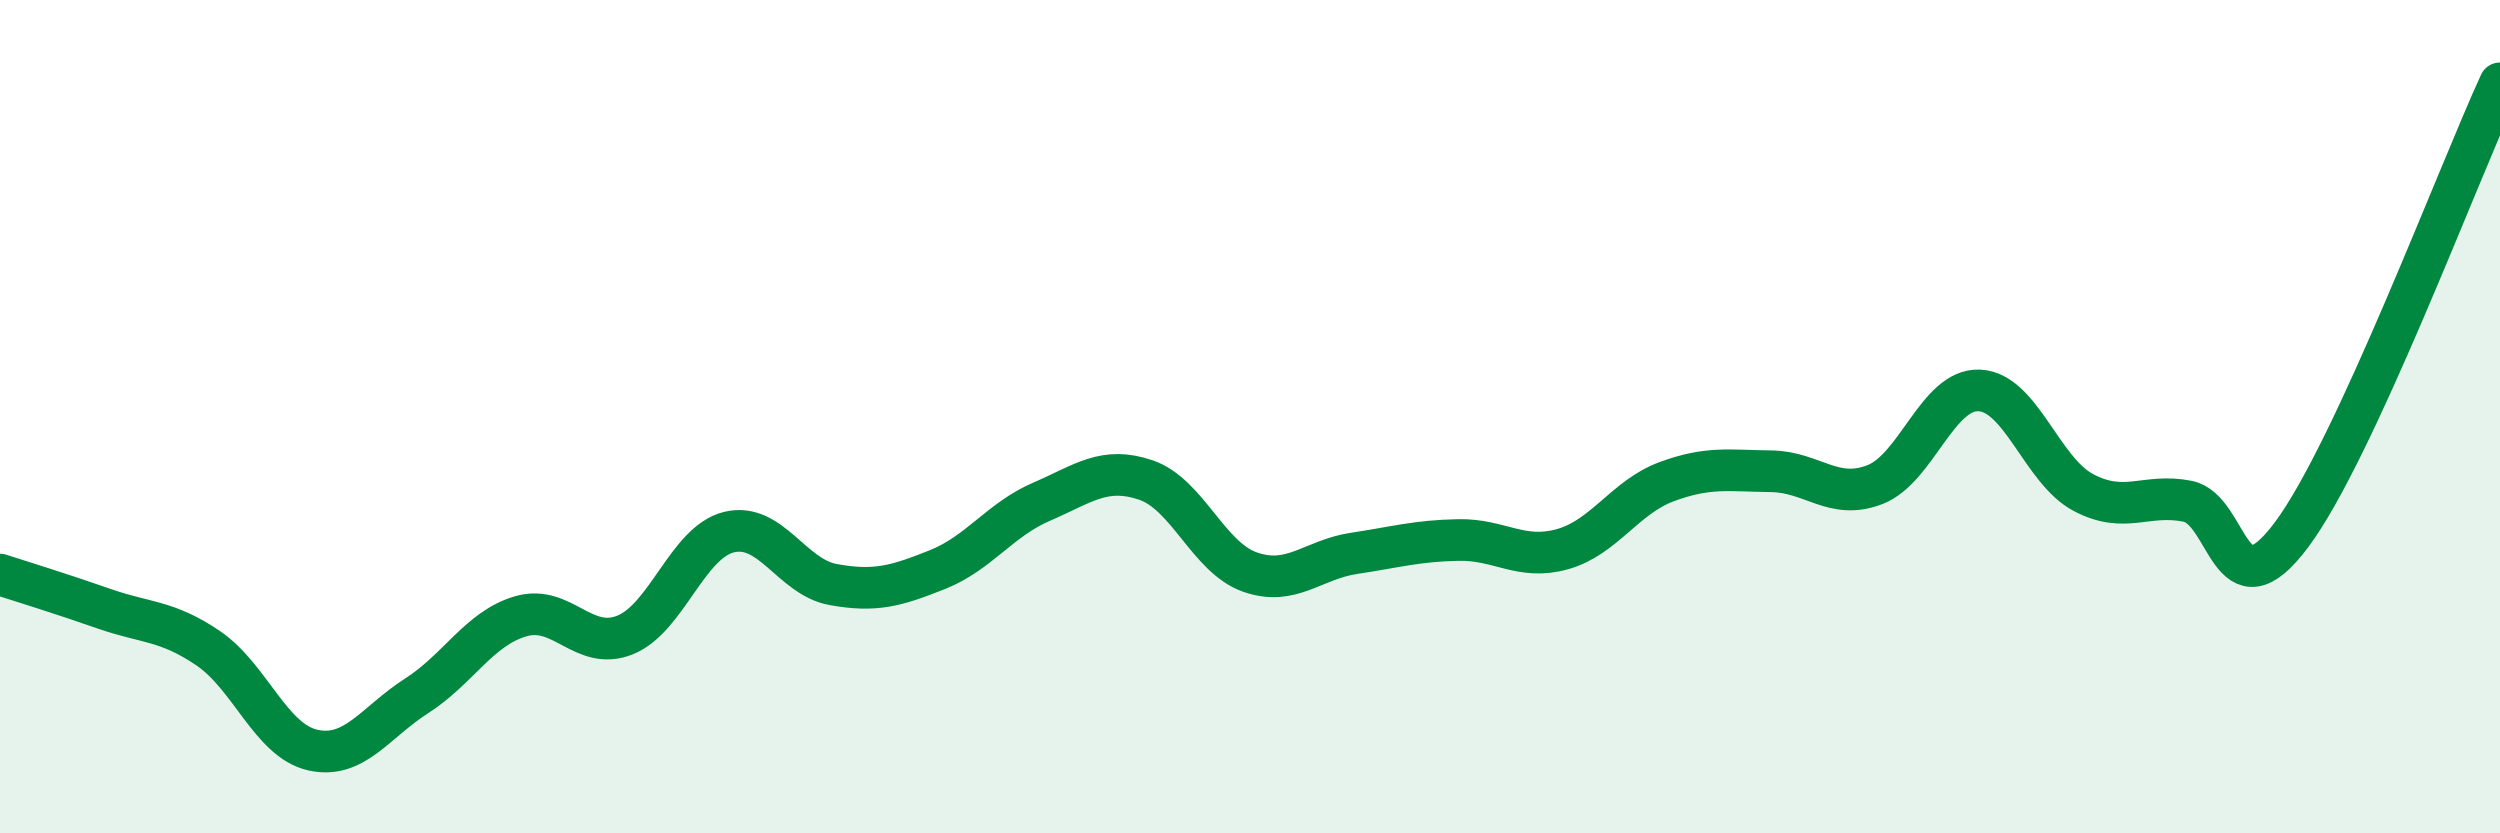
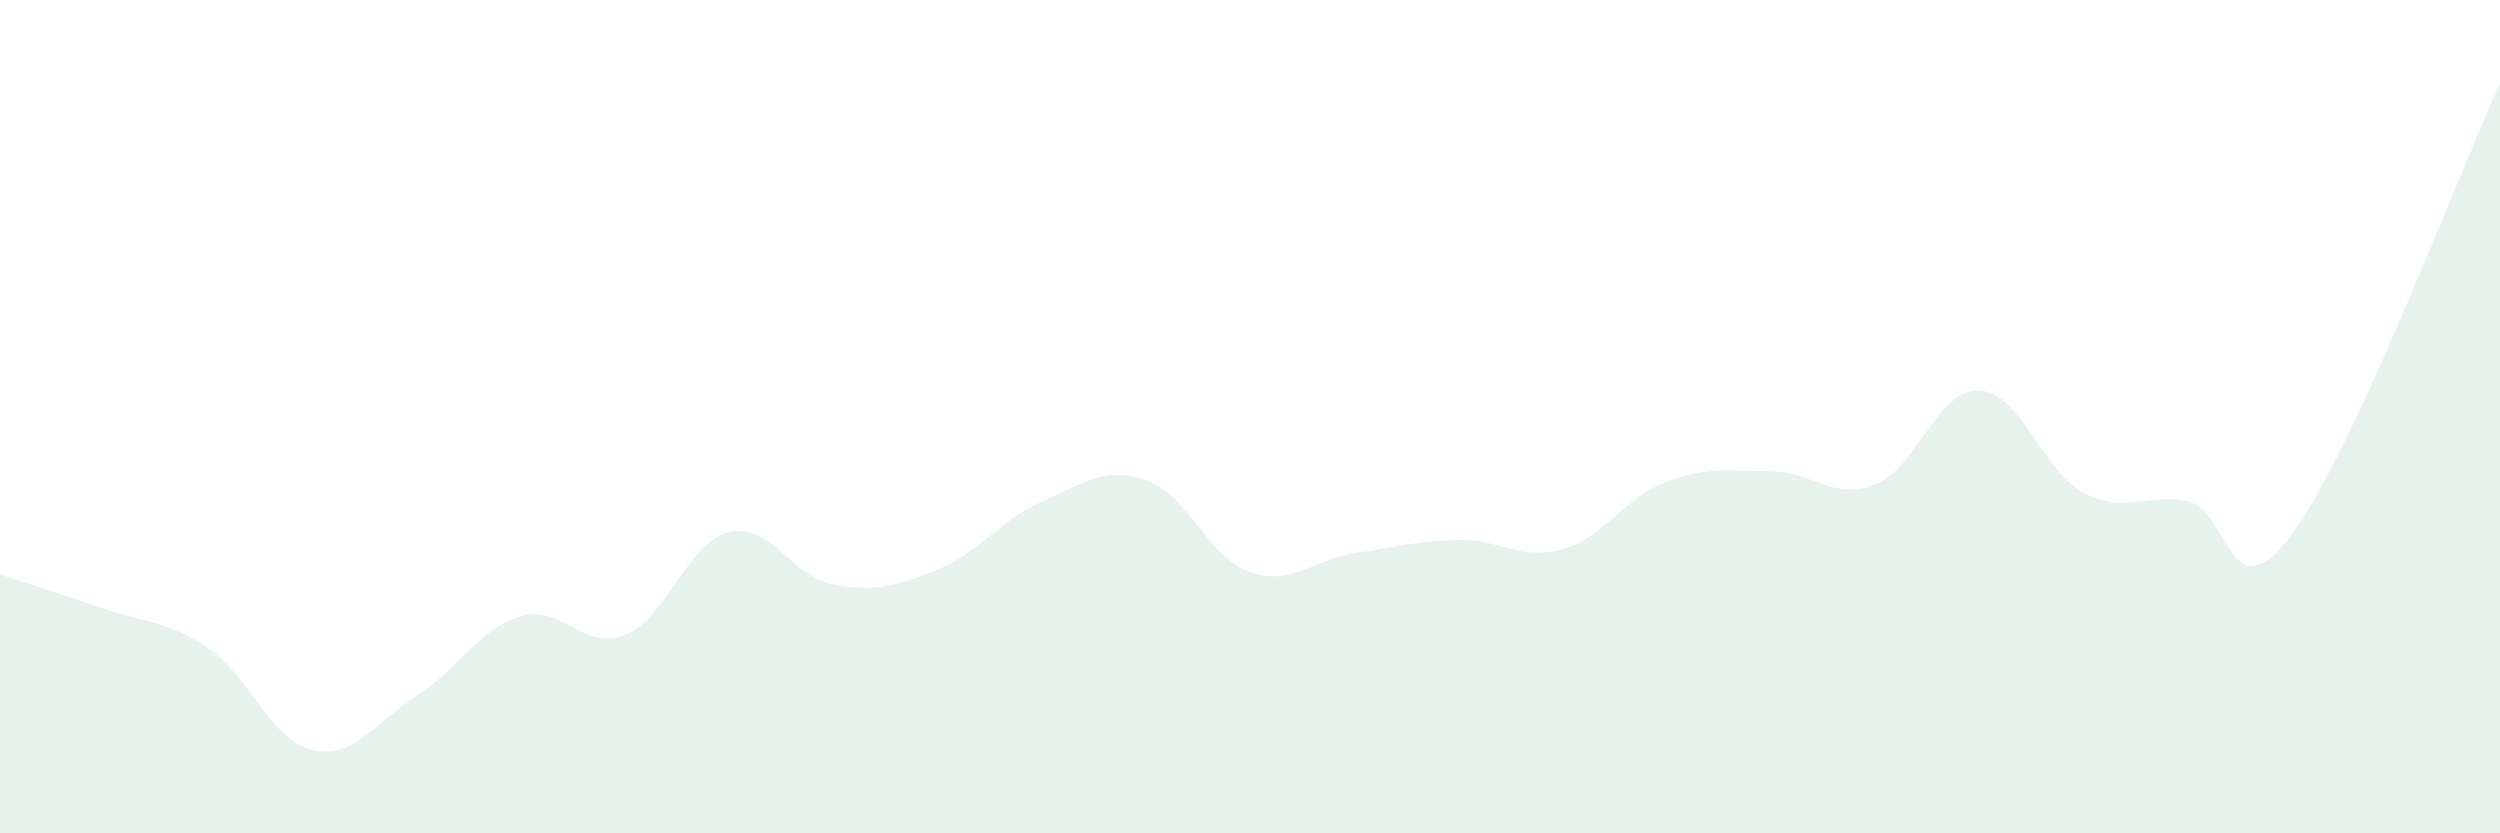
<svg xmlns="http://www.w3.org/2000/svg" width="60" height="20" viewBox="0 0 60 20">
  <path d="M 0,13.79 C 0.5,13.95 1.5,14.26 2.5,14.61 C 3.5,14.96 4,14.88 5,15.56 C 6,16.24 6.5,17.77 7.5,18 C 8.5,18.23 9,17.34 10,16.7 C 11,16.06 11.5,15.08 12.5,14.79 C 13.5,14.5 14,15.64 15,15.24 C 16,14.84 16.5,13.01 17.5,12.77 C 18.5,12.53 19,13.85 20,14.03 C 21,14.21 21.5,14.07 22.5,13.67 C 23.5,13.27 24,12.47 25,12.04 C 26,11.61 26.5,11.18 27.5,11.52 C 28.5,11.86 29,13.38 30,13.73 C 31,14.08 31.5,13.43 32.5,13.28 C 33.5,13.13 34,12.98 35,12.96 C 36,12.94 36.5,13.46 37.5,13.18 C 38.5,12.9 39,11.93 40,11.56 C 41,11.19 41.5,11.3 42.5,11.31 C 43.5,11.32 44,12.02 45,11.63 C 46,11.24 46.5,9.33 47.5,9.37 C 48.5,9.41 49,11.29 50,11.82 C 51,12.35 51.5,11.83 52.5,12.03 C 53.5,12.23 53.5,14.84 55,12.83 C 56.5,10.82 59,4.17 60,2L60 20L0 20Z" fill="#008740" opacity="0.1" stroke-linecap="round" stroke-linejoin="round" />
-   <path d="M 0,13.79 C 0.5,13.95 1.5,14.26 2.5,14.61 C 3.5,14.96 4,14.88 5,15.56 C 6,16.24 6.5,17.77 7.5,18 C 8.5,18.23 9,17.34 10,16.7 C 11,16.06 11.5,15.08 12.5,14.79 C 13.5,14.5 14,15.64 15,15.24 C 16,14.84 16.5,13.01 17.5,12.77 C 18.5,12.53 19,13.85 20,14.03 C 21,14.21 21.5,14.07 22.5,13.67 C 23.5,13.27 24,12.47 25,12.04 C 26,11.61 26.5,11.18 27.5,11.52 C 28.5,11.86 29,13.38 30,13.73 C 31,14.08 31.5,13.43 32.5,13.28 C 33.5,13.13 34,12.98 35,12.96 C 36,12.94 36.5,13.46 37.5,13.18 C 38.5,12.9 39,11.93 40,11.56 C 41,11.19 41.5,11.3 42.5,11.31 C 43.5,11.32 44,12.02 45,11.63 C 46,11.24 46.5,9.33 47.5,9.37 C 48.5,9.41 49,11.29 50,11.82 C 51,12.35 51.5,11.83 52.5,12.03 C 53.5,12.23 53.5,14.84 55,12.83 C 56.5,10.82 59,4.17 60,2" stroke="#008740" stroke-width="1" fill="none" stroke-linecap="round" stroke-linejoin="round" />
</svg>